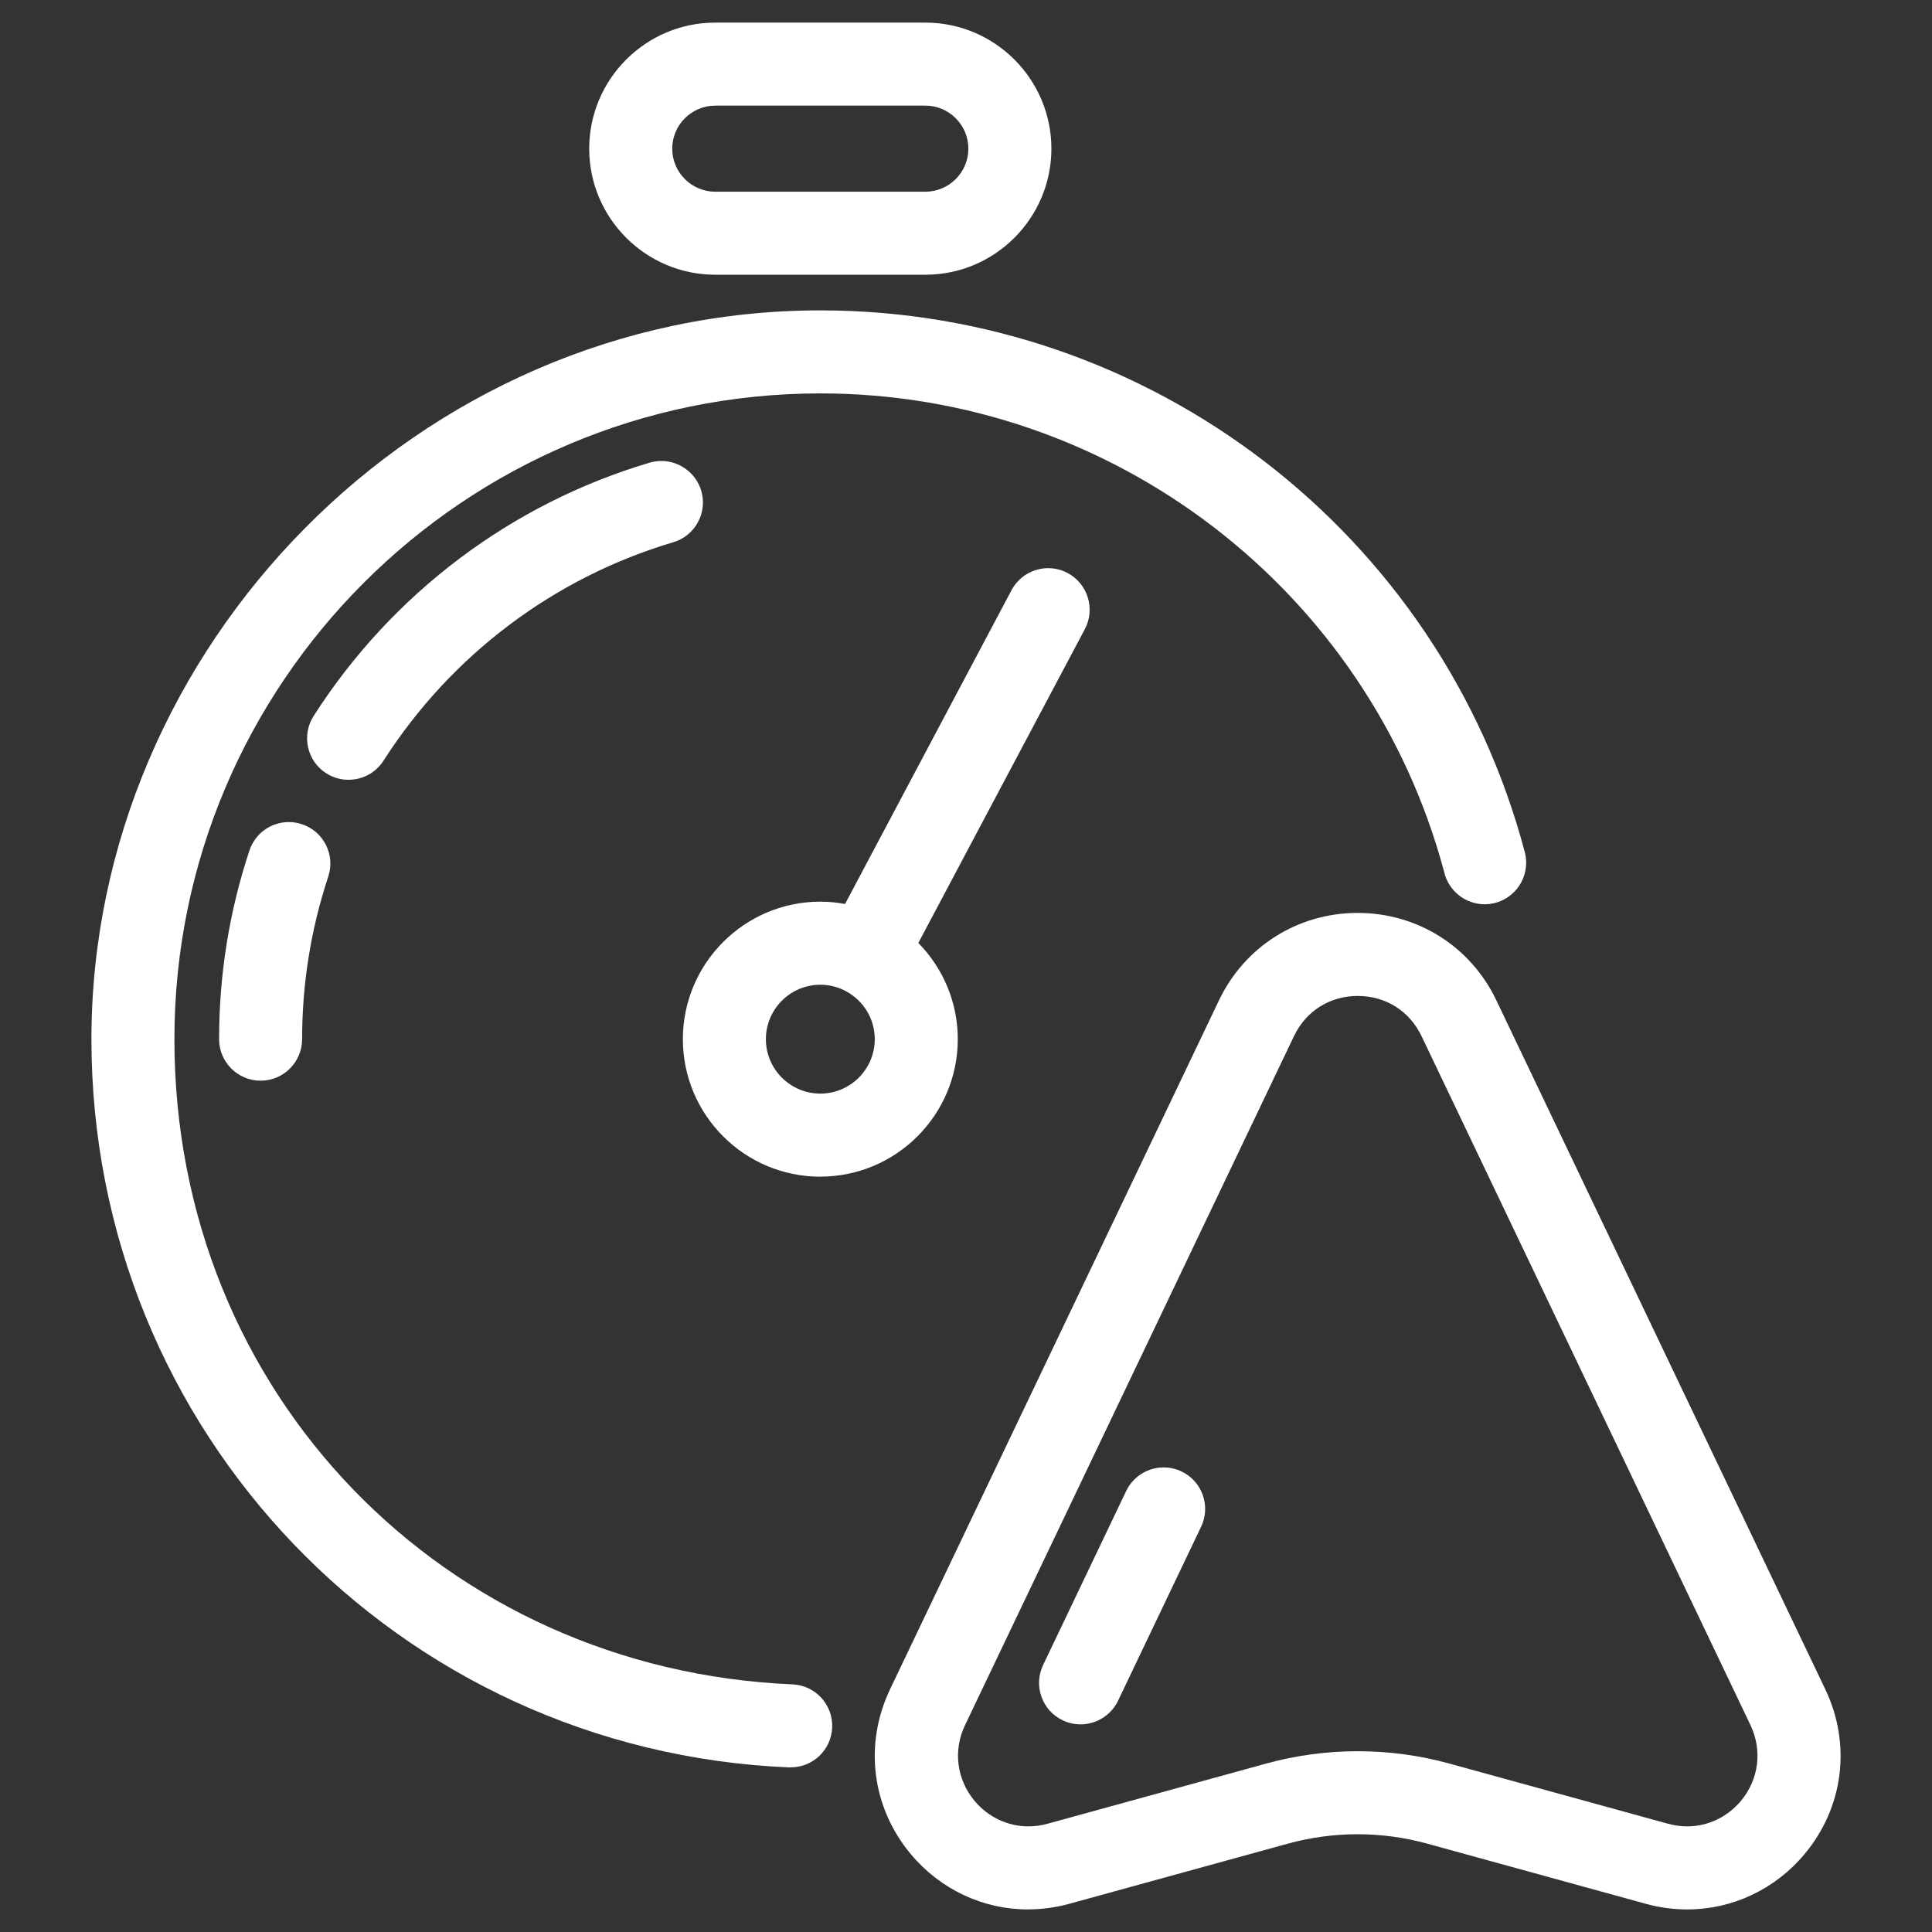
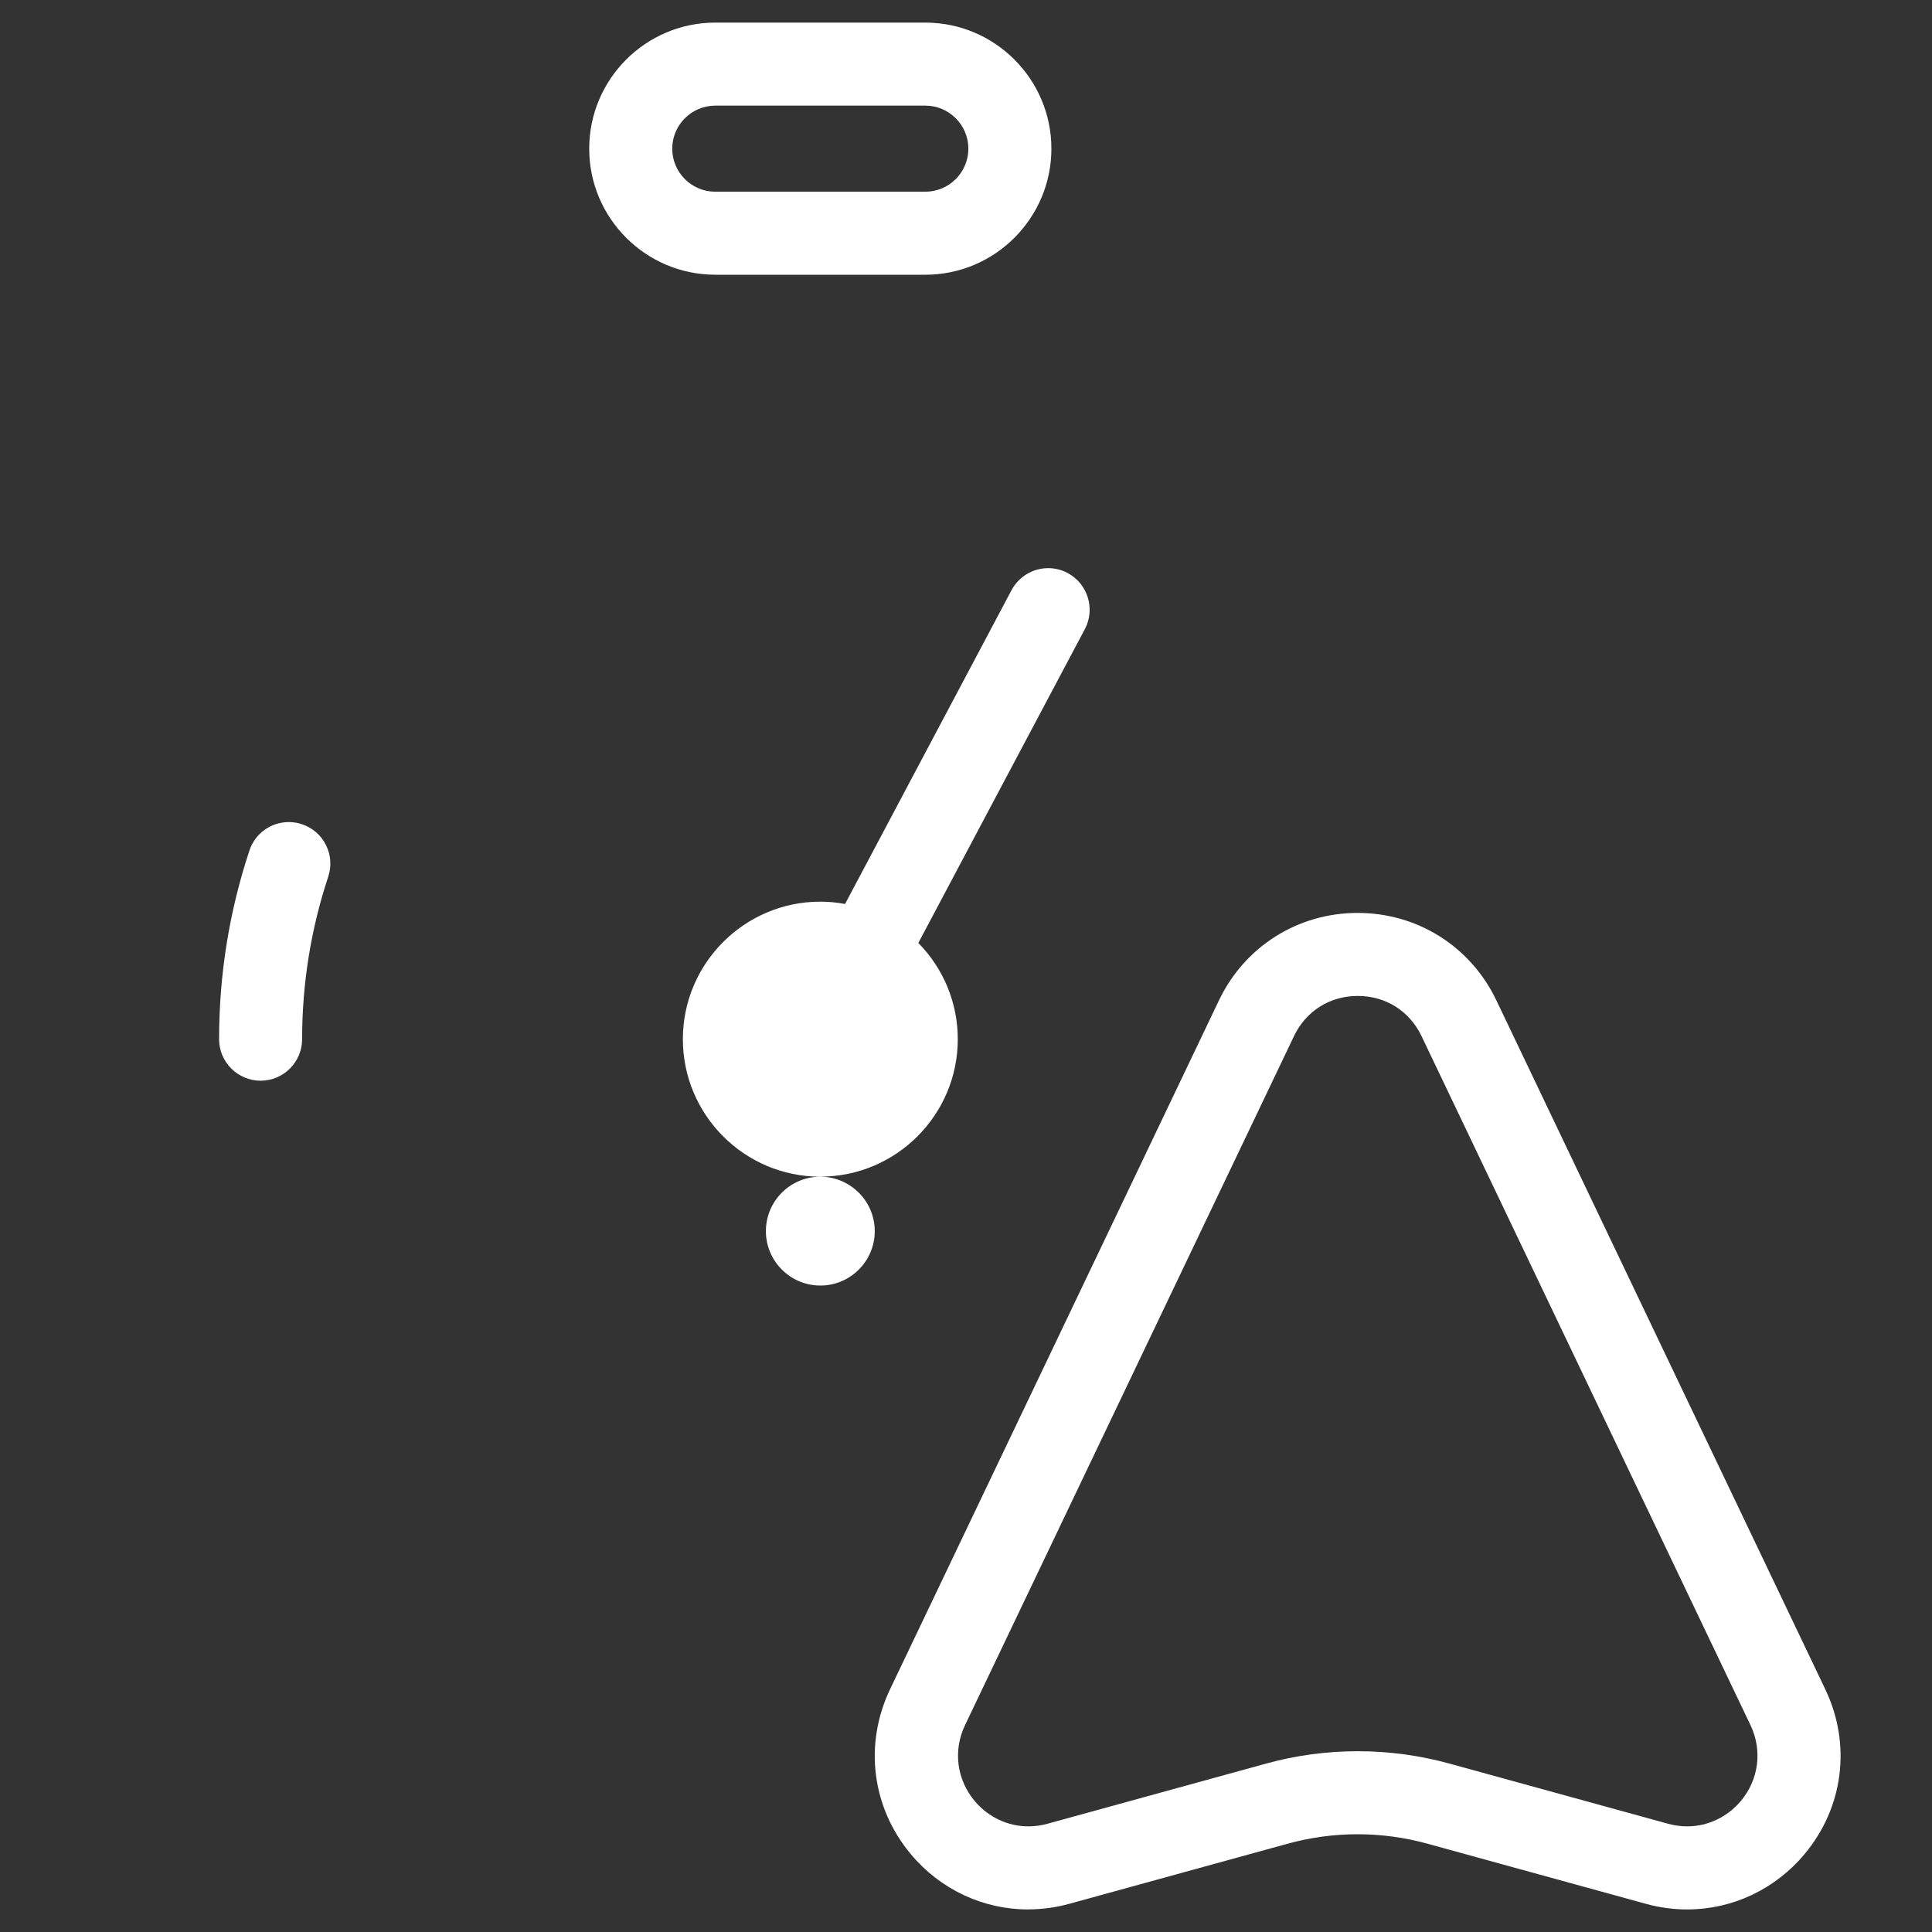
<svg xmlns="http://www.w3.org/2000/svg" id="Capa_1" data-name="Capa 1" viewBox="0 0 400 400">
  <rect x="0" y="0" width="400" height="400" fill="#333333" stroke="none" />
  <defs>
    <style>
      .cls-1 {
        fill: #fff;
      }
    </style>
  </defs>
-   <path class="cls-1" d="m163.72,365.92c-.13,0-.26,0-.39,0-80.97-3.44-144.4-69.66-144.4-150.75S86.63,64.26,169.84,64.26c68.38,0,128.36,46.12,145.85,112.15.19.72.29,1.46.29,2.2,0,4.75-3.86,8.61-8.6,8.61-4.01,0-7.53-2.82-8.39-6.72-15.6-58.32-68.7-99.05-129.15-99.05-73.74,0-133.73,59.98-133.73,133.7s56.21,130.53,127.96,133.58c2.29.1,4.41,1.08,5.96,2.77,1.55,1.69,2.36,3.89,2.26,6.18-.2,4.62-3.97,8.23-8.59,8.23Z" />
  <path class="cls-1" d="m53.96,223.75c-4.74,0-8.6-3.86-8.6-8.6,0-13.34,2.11-26.48,6.28-39.06,1.17-3.53,4.45-5.89,8.16-5.89.92,0,1.83.15,2.7.44,2.18.72,3.95,2.25,4.98,4.3,1.03,2.05,1.2,4.38.48,6.56-3.59,10.83-5.41,22.15-5.41,33.65,0,4.74-3.86,8.6-8.6,8.6Z" />
-   <path class="cls-1" d="m72.17,161.45c-1.65,0-3.25-.47-4.64-1.36-1.93-1.23-3.26-3.15-3.75-5.39-.49-2.24-.08-4.54,1.16-6.48,16.2-25.31,40.9-43.93,69.56-52.43.8-.24,1.62-.35,2.44-.35,3.78,0,7.17,2.53,8.24,6.15.65,2.2.41,4.52-.69,6.54-1.09,2.02-2.91,3.49-5.11,4.14-24.7,7.33-46,23.38-59.97,45.21-1.59,2.48-4.29,3.96-7.24,3.96Z" />
  <path class="cls-1" d="m148.09,56.88c-14.39,0-26.1-11.71-26.1-26.1s11.71-26.1,26.1-26.1h43.49c14.39,0,26.1,11.71,26.1,26.1s-11.71,26.1-26.1,26.1h-43.49Zm0-35.01c-4.91,0-8.91,4-8.91,8.91s4,8.91,8.91,8.91h43.49c4.91,0,8.91-4,8.91-8.91s-4-8.91-8.91-8.91h-43.49Z" />
-   <path class="cls-1" d="m169.84,243.62c-15.7,0-28.46-12.77-28.46-28.47s12.77-28.47,28.46-28.47c1.71,0,3.42.16,5.12.48l34.46-64.96c1.5-2.82,4.41-4.57,7.6-4.57,1.39,0,2.78.34,4.01,1,4.19,2.23,5.79,7.44,3.58,11.62l-34.48,64.98c5.22,5.3,8.17,12.43,8.17,19.91,0,15.7-12.77,28.47-28.47,28.47Zm0-39.74c-6.22,0-11.27,5.06-11.27,11.27s5.06,11.27,11.27,11.27,11.27-5.06,11.27-11.27c0-4.17-2.3-7.98-6-9.95-1.64-.88-3.42-1.32-5.28-1.32Z" />
+   <path class="cls-1" d="m169.84,243.62c-15.7,0-28.46-12.77-28.46-28.47s12.77-28.47,28.46-28.47c1.71,0,3.42.16,5.12.48l34.46-64.96c1.5-2.82,4.41-4.57,7.6-4.57,1.39,0,2.78.34,4.01,1,4.19,2.23,5.79,7.44,3.58,11.62l-34.48,64.98c5.22,5.3,8.17,12.43,8.17,19.91,0,15.7-12.77,28.47-28.47,28.47Zc-6.22,0-11.27,5.06-11.27,11.27s5.06,11.27,11.27,11.27,11.27-5.06,11.27-11.27c0-4.17-2.3-7.98-6-9.95-1.64-.88-3.42-1.32-5.28-1.32Z" />
  <path class="cls-1" d="m212.85,395.33c-9.34,0-18.18-4.16-24.26-11.43-8.1-9.67-9.75-22.75-4.32-34.14l68.1-142.64c5.33-11.17,16.34-18.11,28.72-18.11,12.38,0,23.39,6.94,28.72,18.11l68.1,142.64c5.44,11.39,3.78,24.47-4.32,34.14-6.08,7.26-14.92,11.43-24.26,11.43-2.88,0-5.77-.39-8.59-1.17l-45.2-12.44c-4.71-1.3-9.57-1.96-14.46-1.96s-9.75.66-14.45,1.95l-45.2,12.44c-2.82.78-5.71,1.17-8.59,1.17Zm68.25-32.76c6.43,0,12.83.86,19.02,2.57l45.2,12.44c1.32.36,2.66.55,3.99.55,4.26,0,8.31-1.92,11.12-5.26,3.72-4.45,4.48-10.46,1.99-15.7l-68.1-142.64c-2.49-5.21-7.42-8.33-13.21-8.33-5.78,0-10.72,3.11-13.21,8.33l-68.1,142.64c-2.5,5.23-1.74,11.25,1.99,15.7,2.8,3.34,6.85,5.26,11.12,5.26,1.33,0,2.67-.18,3.99-.55l45.2-12.44c6.19-1.71,12.59-2.57,19.02-2.57Z" />
-   <path class="cls-1" d="m223.72,357.01c-1.29,0-2.53-.28-3.7-.84-2.08-.99-3.64-2.73-4.4-4.89-.77-2.16-.64-4.5.35-6.57l17.19-36.01c1.41-2.97,4.46-4.89,7.76-4.89,1.29,0,2.53.28,3.7.84,2.07.99,3.64,2.73,4.4,4.89.77,2.17.64,4.5-.35,6.57l-17.19,36.01c-1.42,2.97-4.46,4.89-7.76,4.89Z" />
</svg>